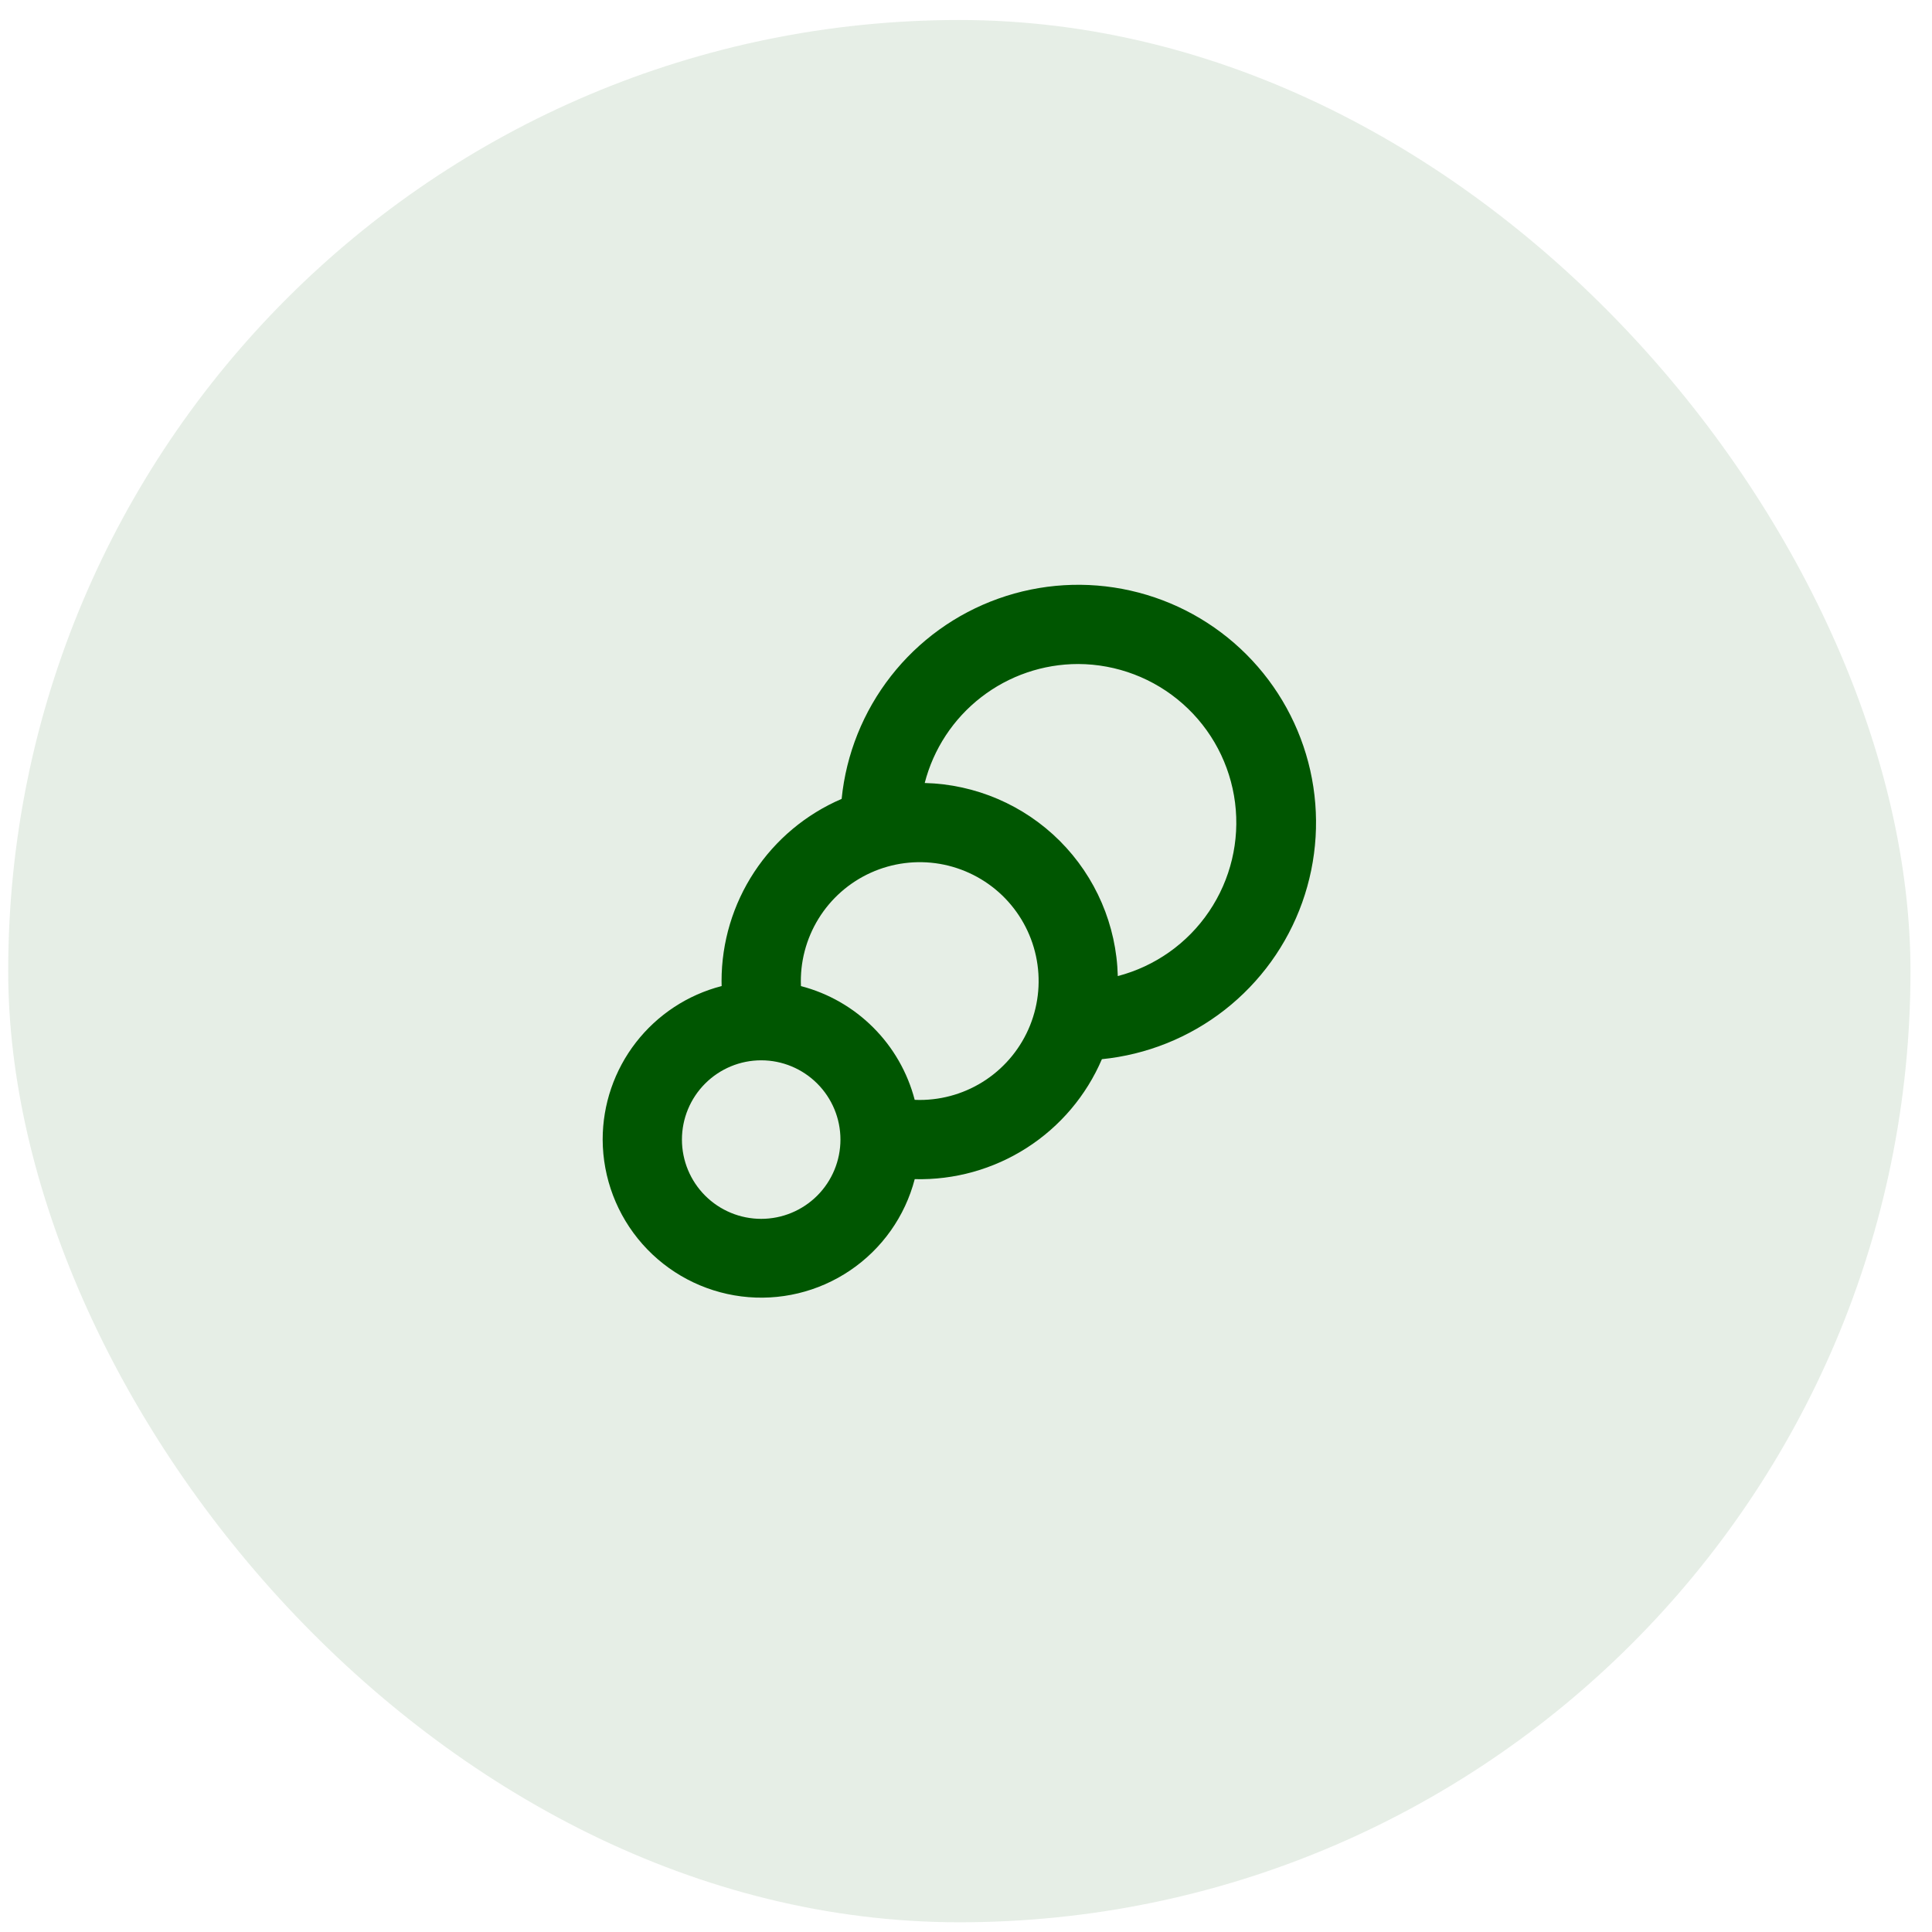
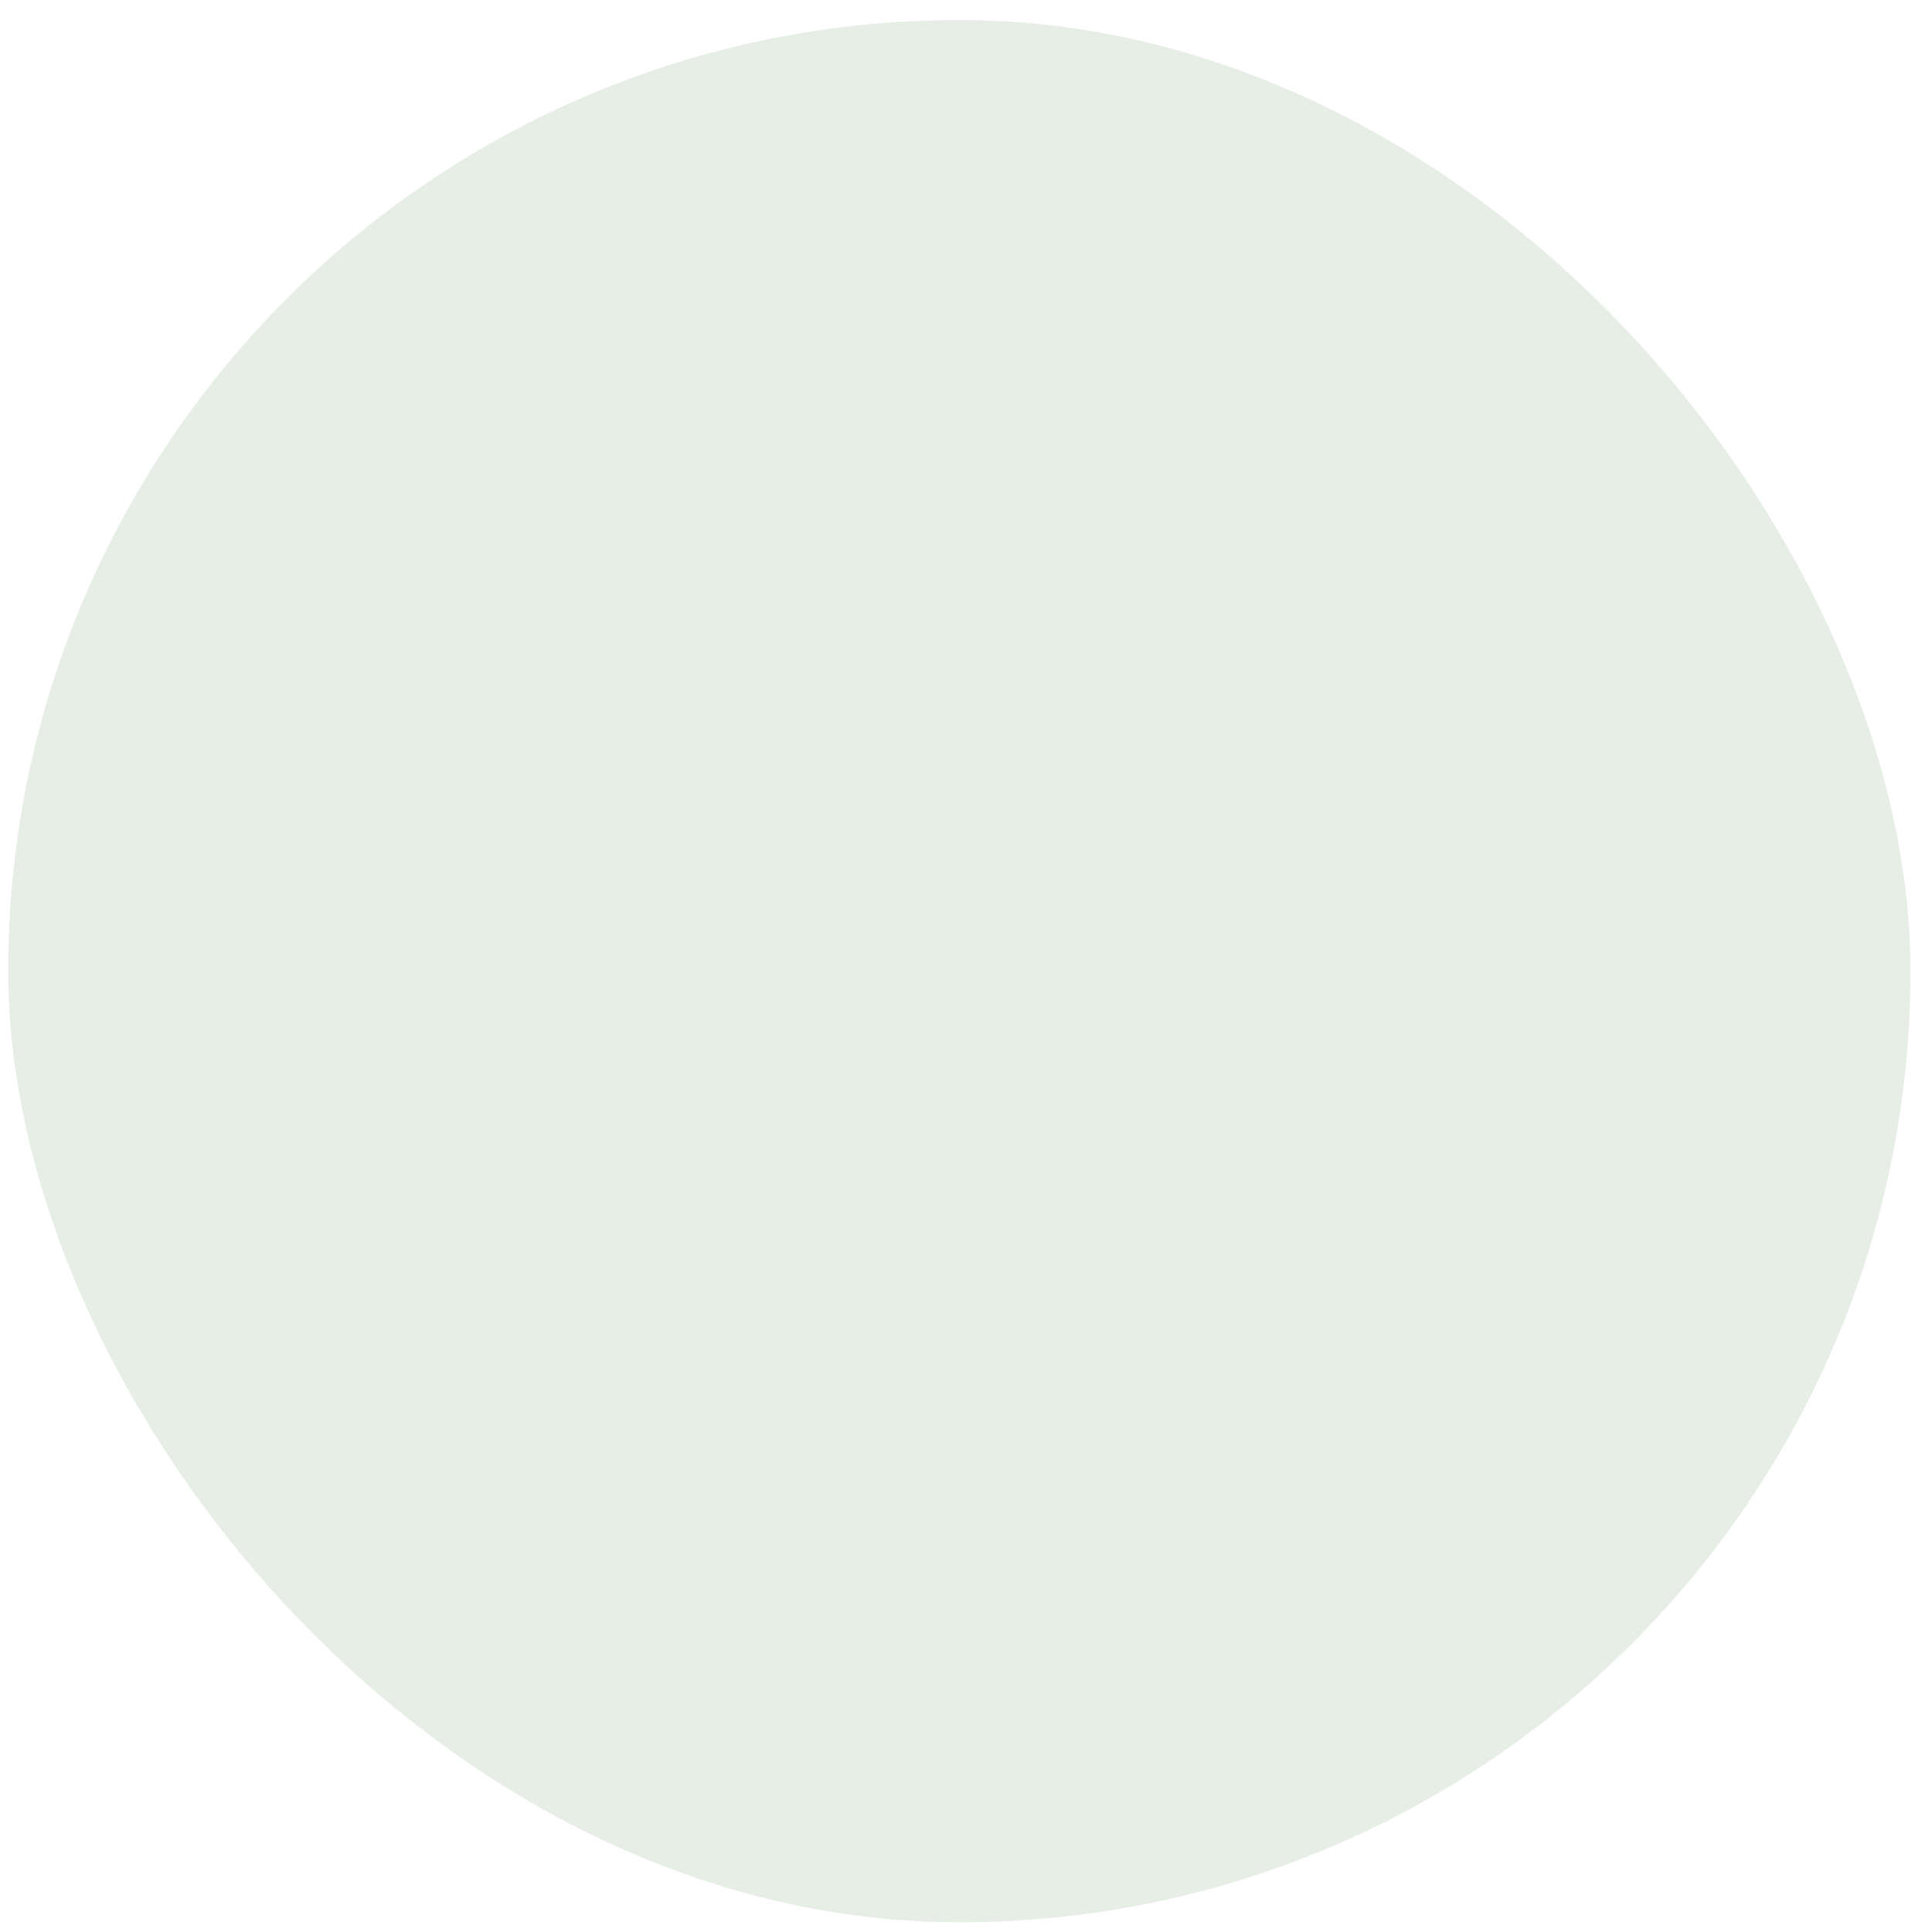
<svg xmlns="http://www.w3.org/2000/svg" width="65" height="65" viewBox="0 0 65 65" fill="none">
  <rect x="0.276" y="0.673" width="64" height="64" rx="32" fill="#005601" fill-opacity="0.1" />
  <g clip-path="url(#clip0_4621_5063)">
    <g clip-path="url(#clip1_4621_5063)">
      <g clip-path="url(#clip2_4621_5063)">
-         <path fill-rule="evenodd" clip-rule="evenodd" d="M30.775 39.671C30.448 40.925 29.675 42.016 28.601 42.742C27.528 43.468 26.227 43.779 24.941 43.616C23.656 43.453 22.474 42.828 21.615 41.857C20.757 40.886 20.281 39.636 20.276 38.34C20.276 37.157 20.669 36.008 21.394 35.073C22.119 34.138 23.134 33.47 24.279 33.175L24.276 33.007C24.276 31.702 24.659 30.426 25.377 29.336C26.095 28.247 27.117 27.392 28.316 26.878C28.467 25.371 29.043 23.938 29.976 22.745C30.909 21.552 32.161 20.649 33.588 20.14C35.014 19.631 36.556 19.537 38.033 19.87C39.51 20.202 40.863 20.947 41.934 22.018C43.005 23.089 43.749 24.442 44.082 25.919C44.414 27.397 44.32 28.938 43.811 30.364C43.302 31.791 42.398 33.043 41.205 33.976C40.012 34.909 38.579 35.484 37.072 35.635C36.547 36.86 35.666 37.9 34.543 38.619C33.42 39.339 32.108 39.705 30.775 39.671ZM31.111 26.343C32.82 26.386 34.447 27.084 35.657 28.293C36.865 29.502 37.564 31.13 37.607 32.839C38.861 32.511 39.953 31.739 40.678 30.665C41.404 29.592 41.715 28.291 41.552 27.005C41.389 25.72 40.764 24.537 39.793 23.679C38.822 22.82 37.572 22.345 36.276 22.34C35.093 22.34 33.944 22.733 33.009 23.458C32.074 24.182 31.406 25.197 31.111 26.343ZM30.774 37.003C30.83 37.005 30.886 37.007 30.943 37.007C31.741 37.007 32.522 36.768 33.183 36.321C33.844 35.874 34.357 35.239 34.655 34.499C34.953 33.758 35.022 32.945 34.854 32.165C34.686 31.384 34.288 30.672 33.712 30.119C33.135 29.567 32.407 29.2 31.62 29.064C30.833 28.93 30.024 29.033 29.296 29.362C28.569 29.691 27.956 30.23 27.538 30.909C27.119 31.589 26.913 32.379 26.947 33.176C27.868 33.416 28.708 33.897 29.38 34.57C30.053 35.242 30.534 36.082 30.774 37.003ZM25.61 41.007C26.317 41.007 26.995 40.726 27.495 40.226C27.995 39.726 28.276 39.047 28.276 38.34C28.276 37.633 27.995 36.955 27.495 36.455C26.995 35.955 26.317 35.673 25.61 35.673C24.902 35.673 24.224 35.955 23.724 36.455C23.224 36.955 22.943 37.633 22.943 38.34C22.943 39.047 23.224 39.726 23.724 40.226C24.224 40.726 24.902 41.007 25.61 41.007Z" fill="#005601" />
-       </g>
+         </g>
    </g>
  </g>
  <defs>
    <clipPath id="clip0_4621_5063">
-       <rect width="32" height="26.95" fill="white" transform="translate(16.276 19.193)" />
-     </clipPath>
+       </clipPath>
    <clipPath id="clip1_4621_5063">
      <rect width="32" height="26.95" fill="white" transform="translate(16.276 19.193)" />
    </clipPath>
    <clipPath id="clip2_4621_5063">
      <rect width="32" height="26.947" fill="white" transform="translate(16.276 19.194)" />
    </clipPath>
  </defs>
</svg>